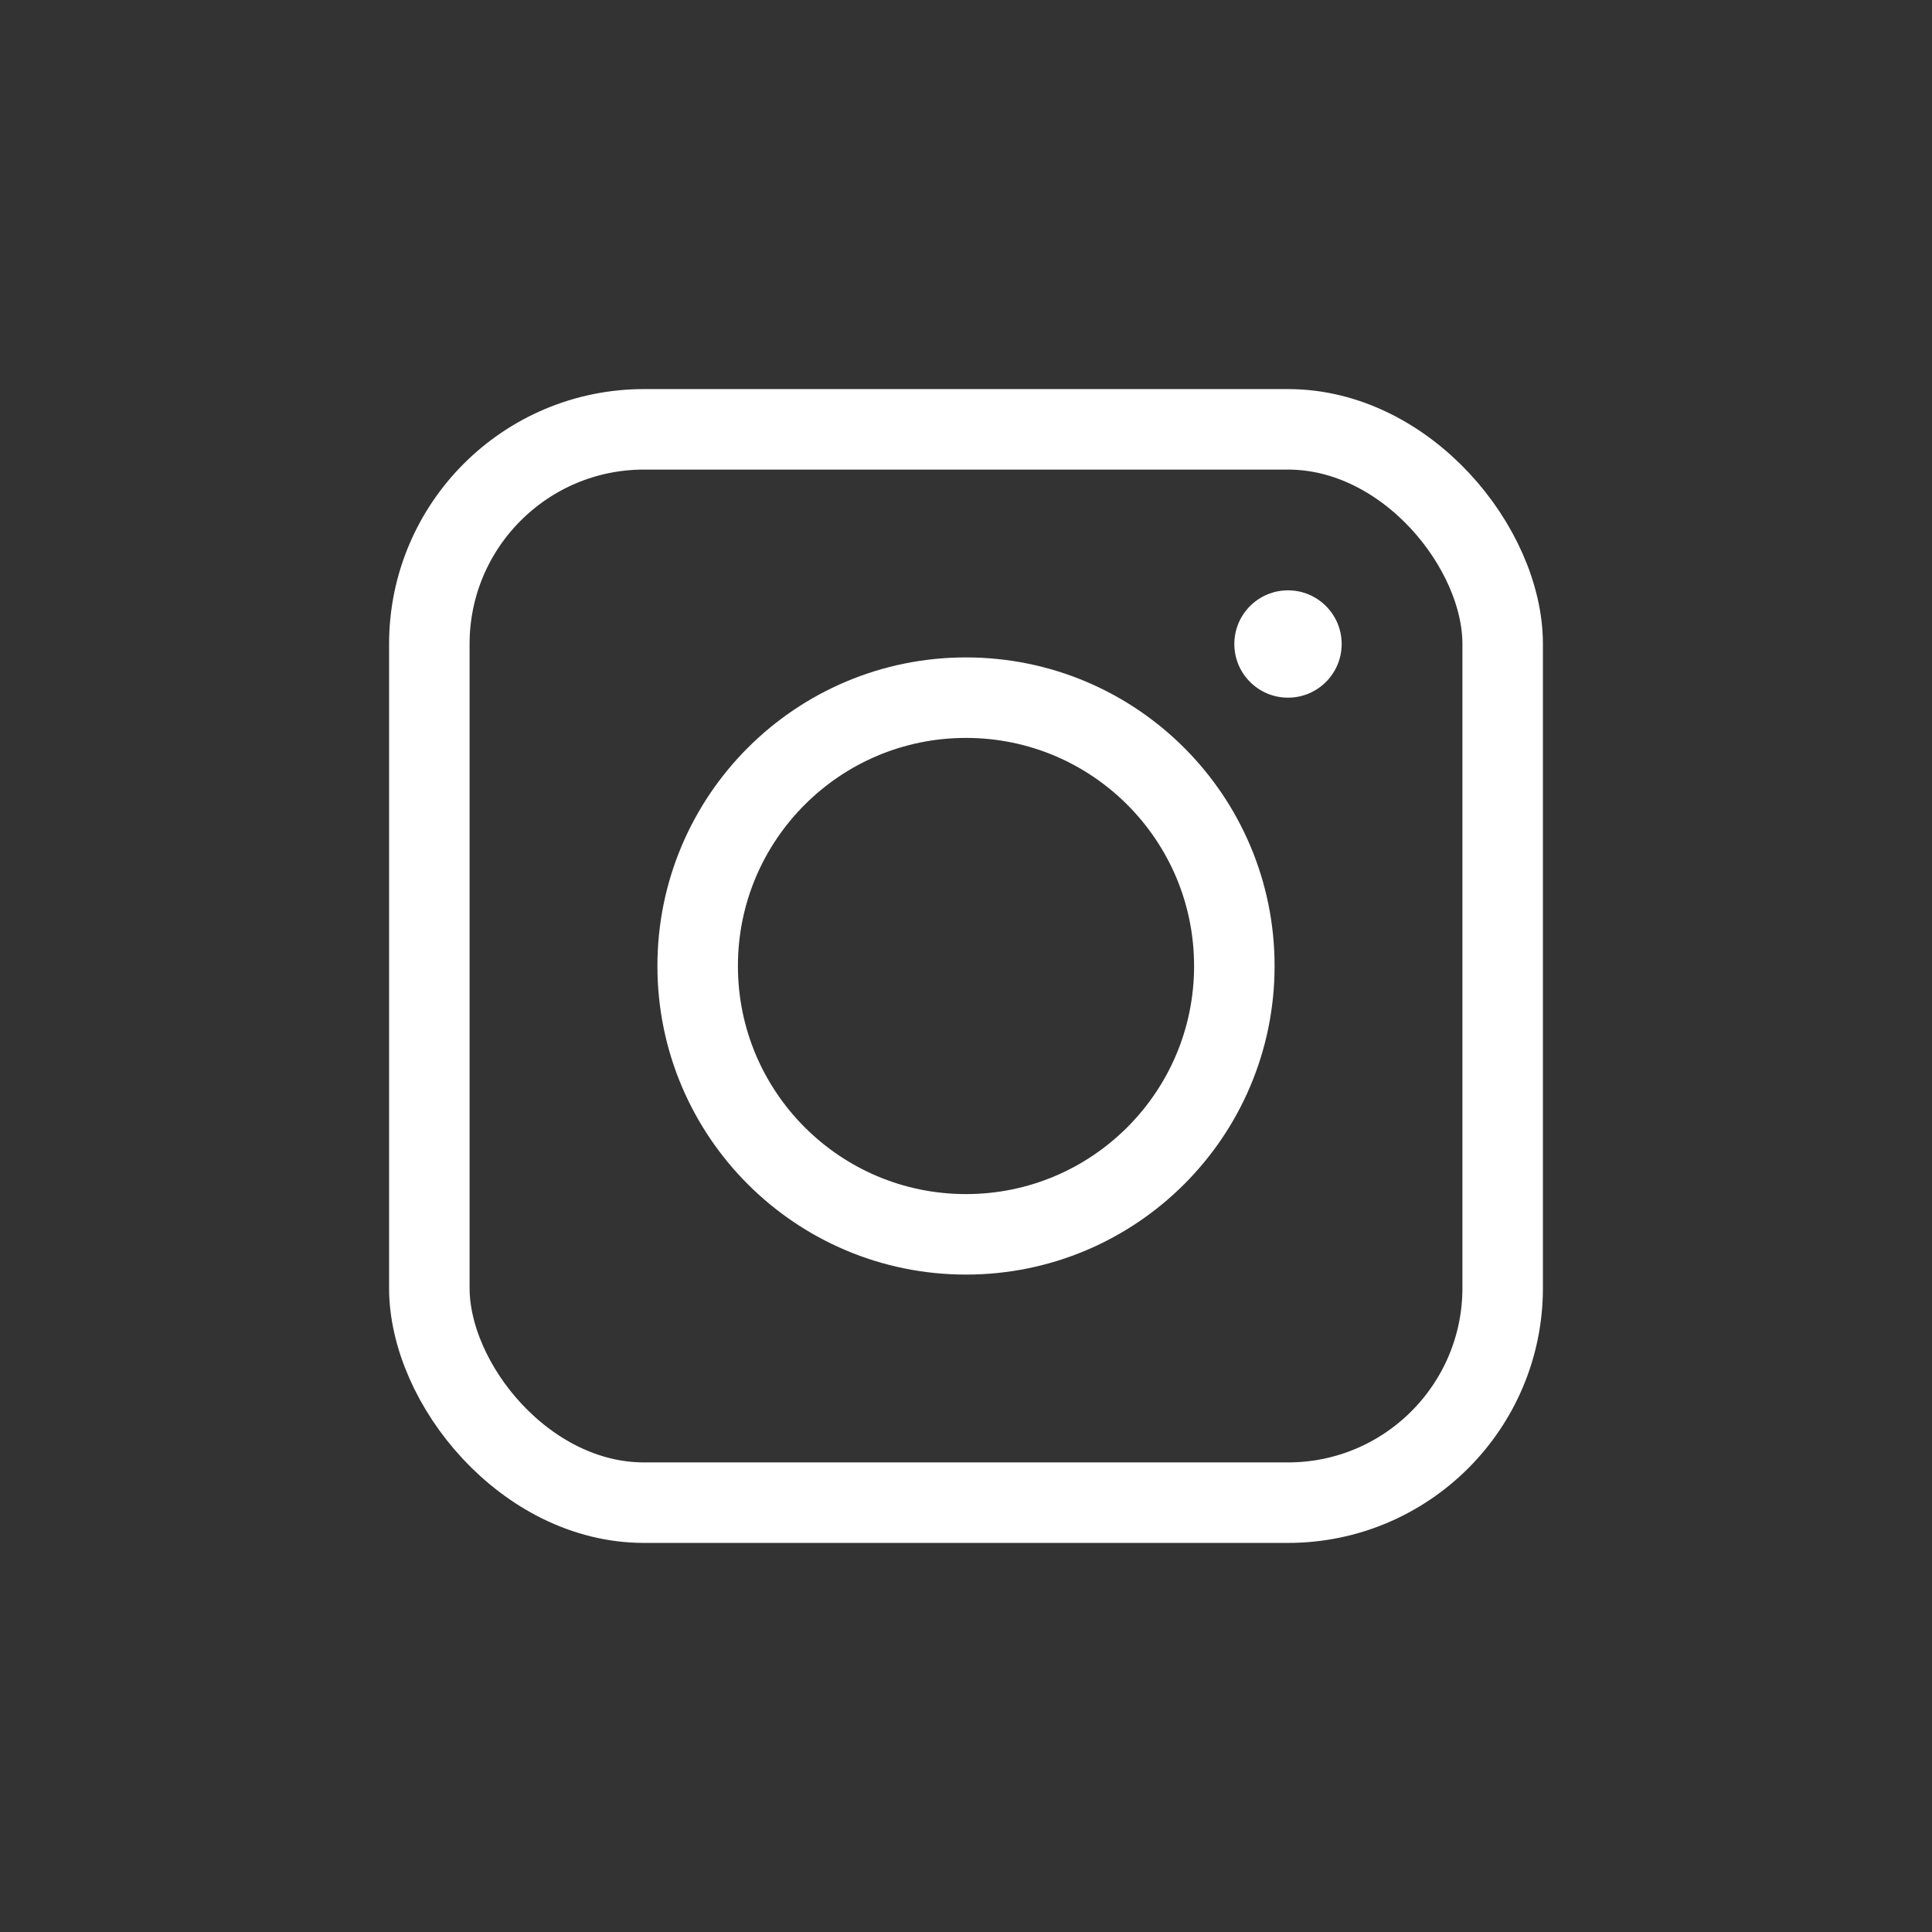
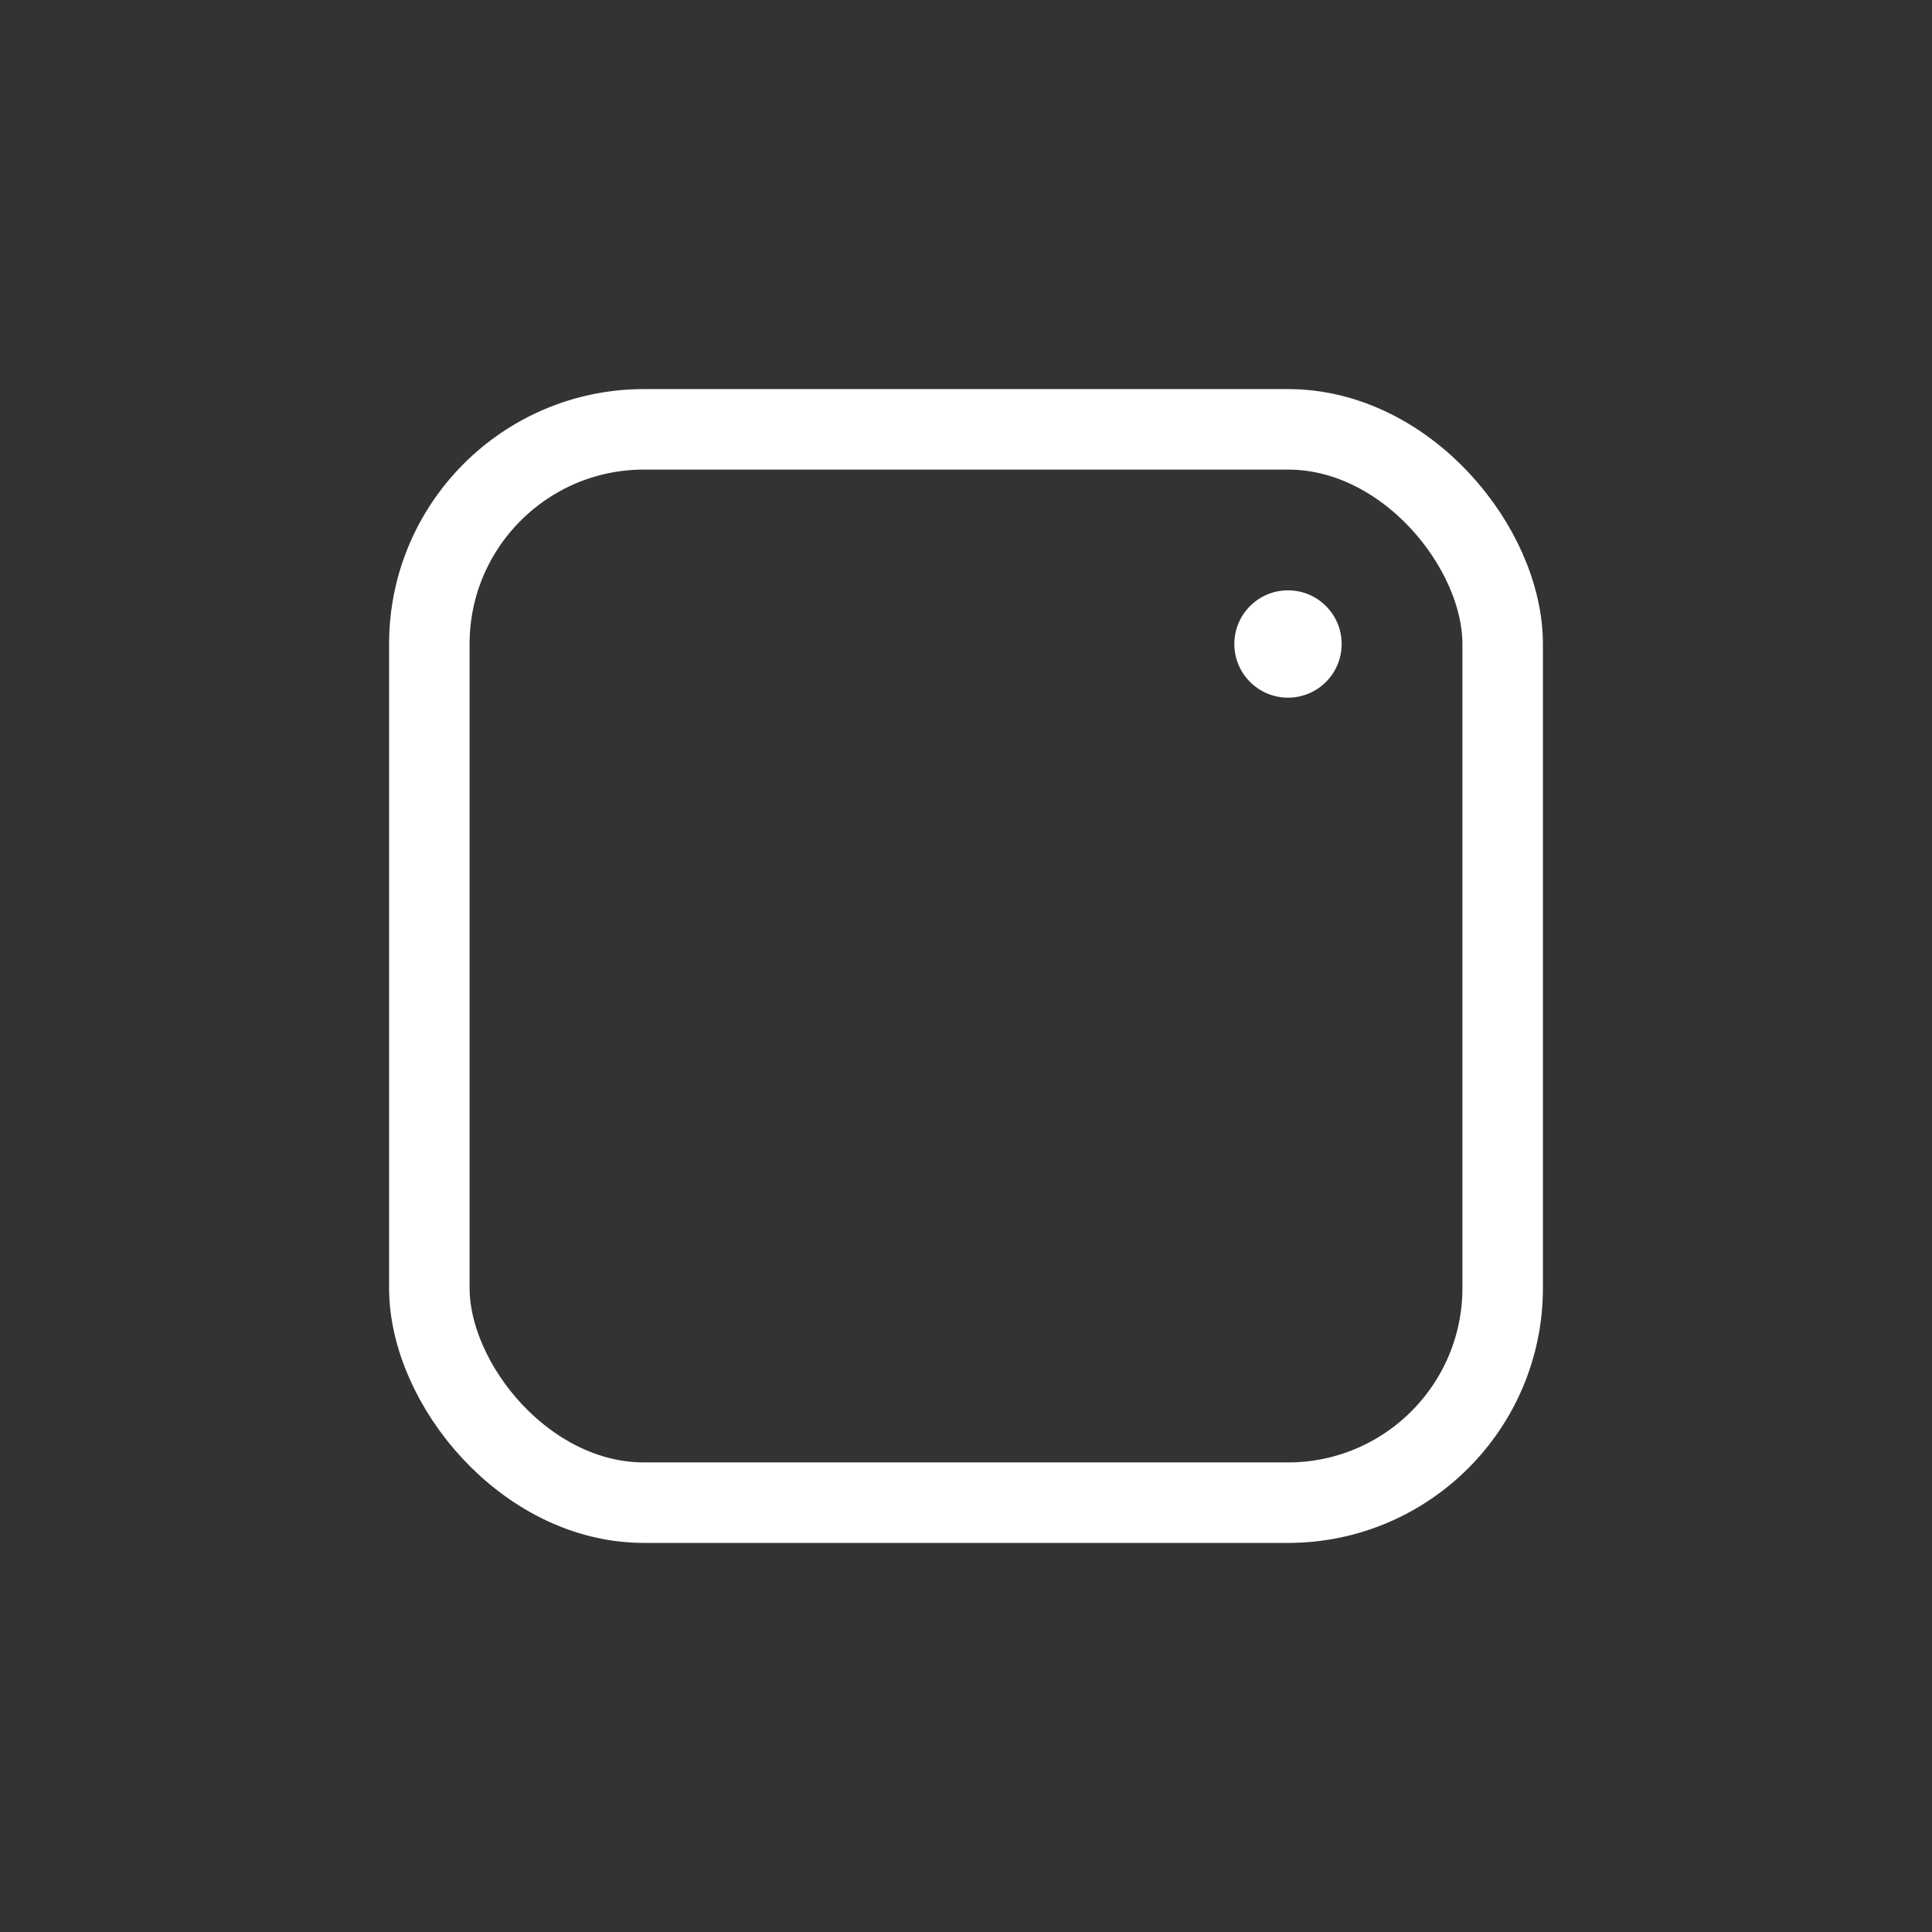
<svg xmlns="http://www.w3.org/2000/svg" width="36" height="36" viewBox="0 0 36 36" fill="none">
  <rect x="0" y="0" width="36" height="36" fill="#333333" stroke="none" />
  <rect x="8" y="8" width="20" height="20" rx="4" stroke="white" stroke-width="1.5" />
  <circle cx="24" cy="12" r="1" fill="white" />
-   <circle cx="18" cy="18" r="5" stroke="white" stroke-width="1.5" />
</svg>